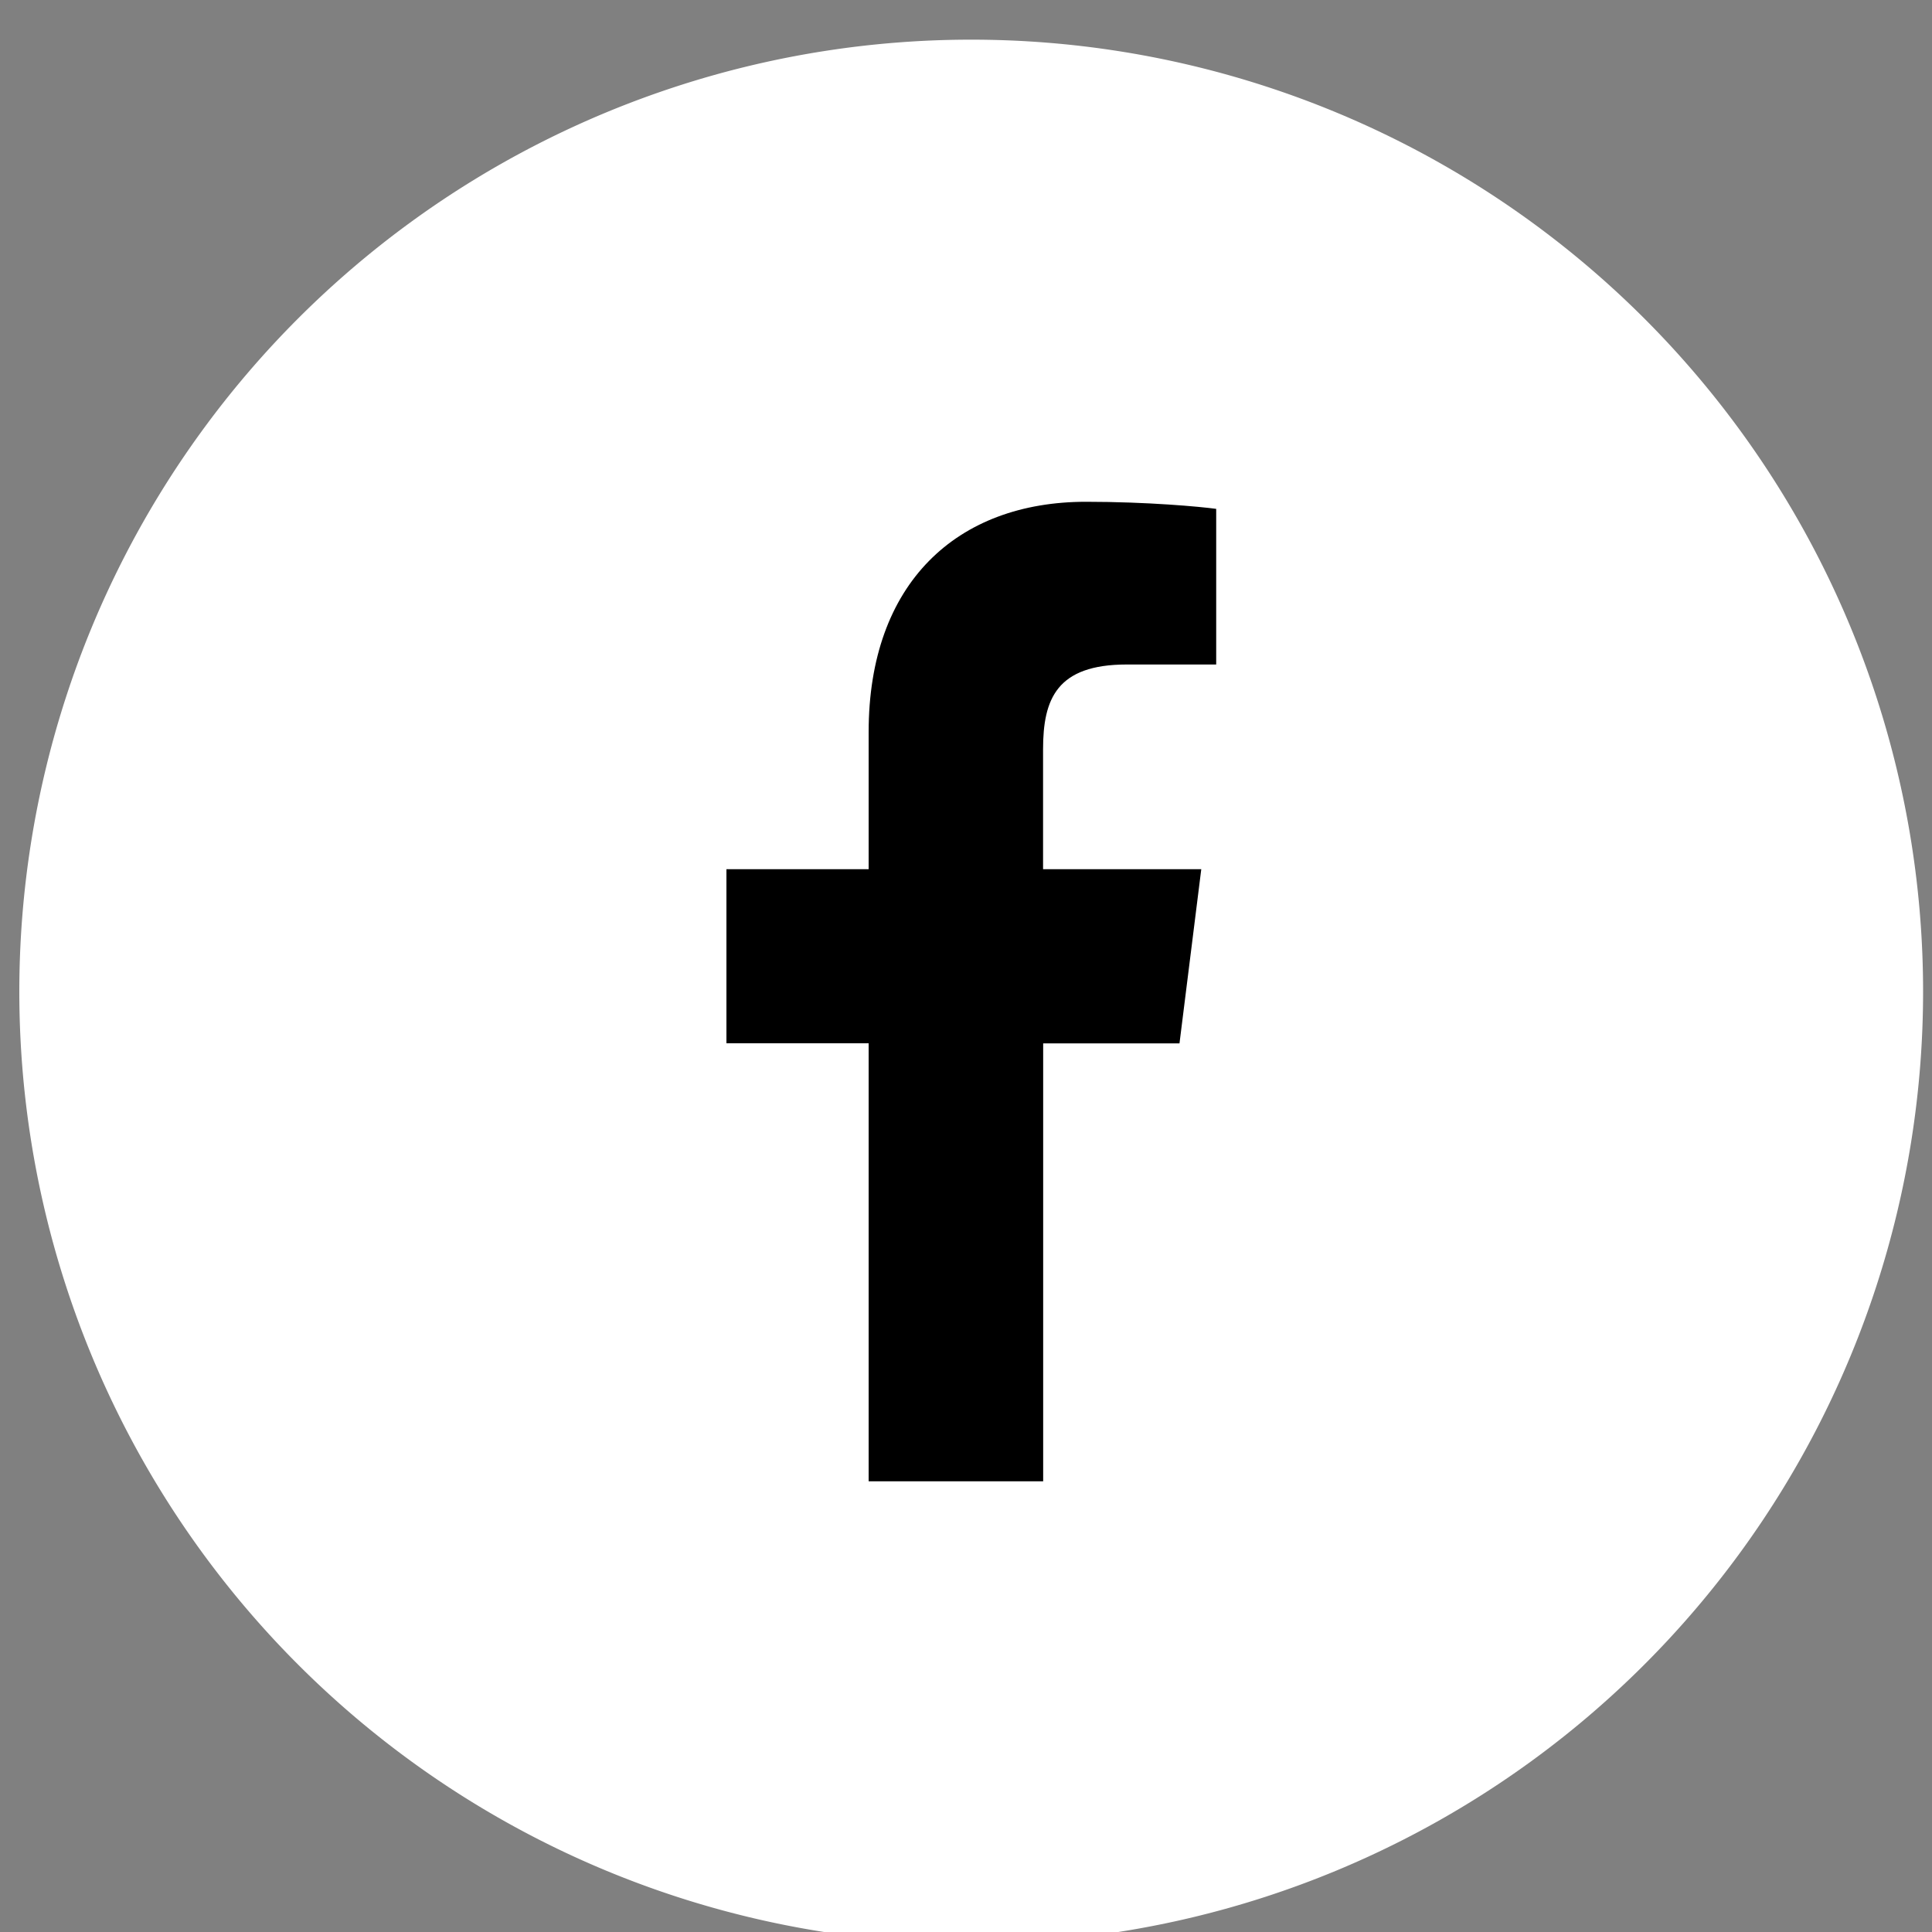
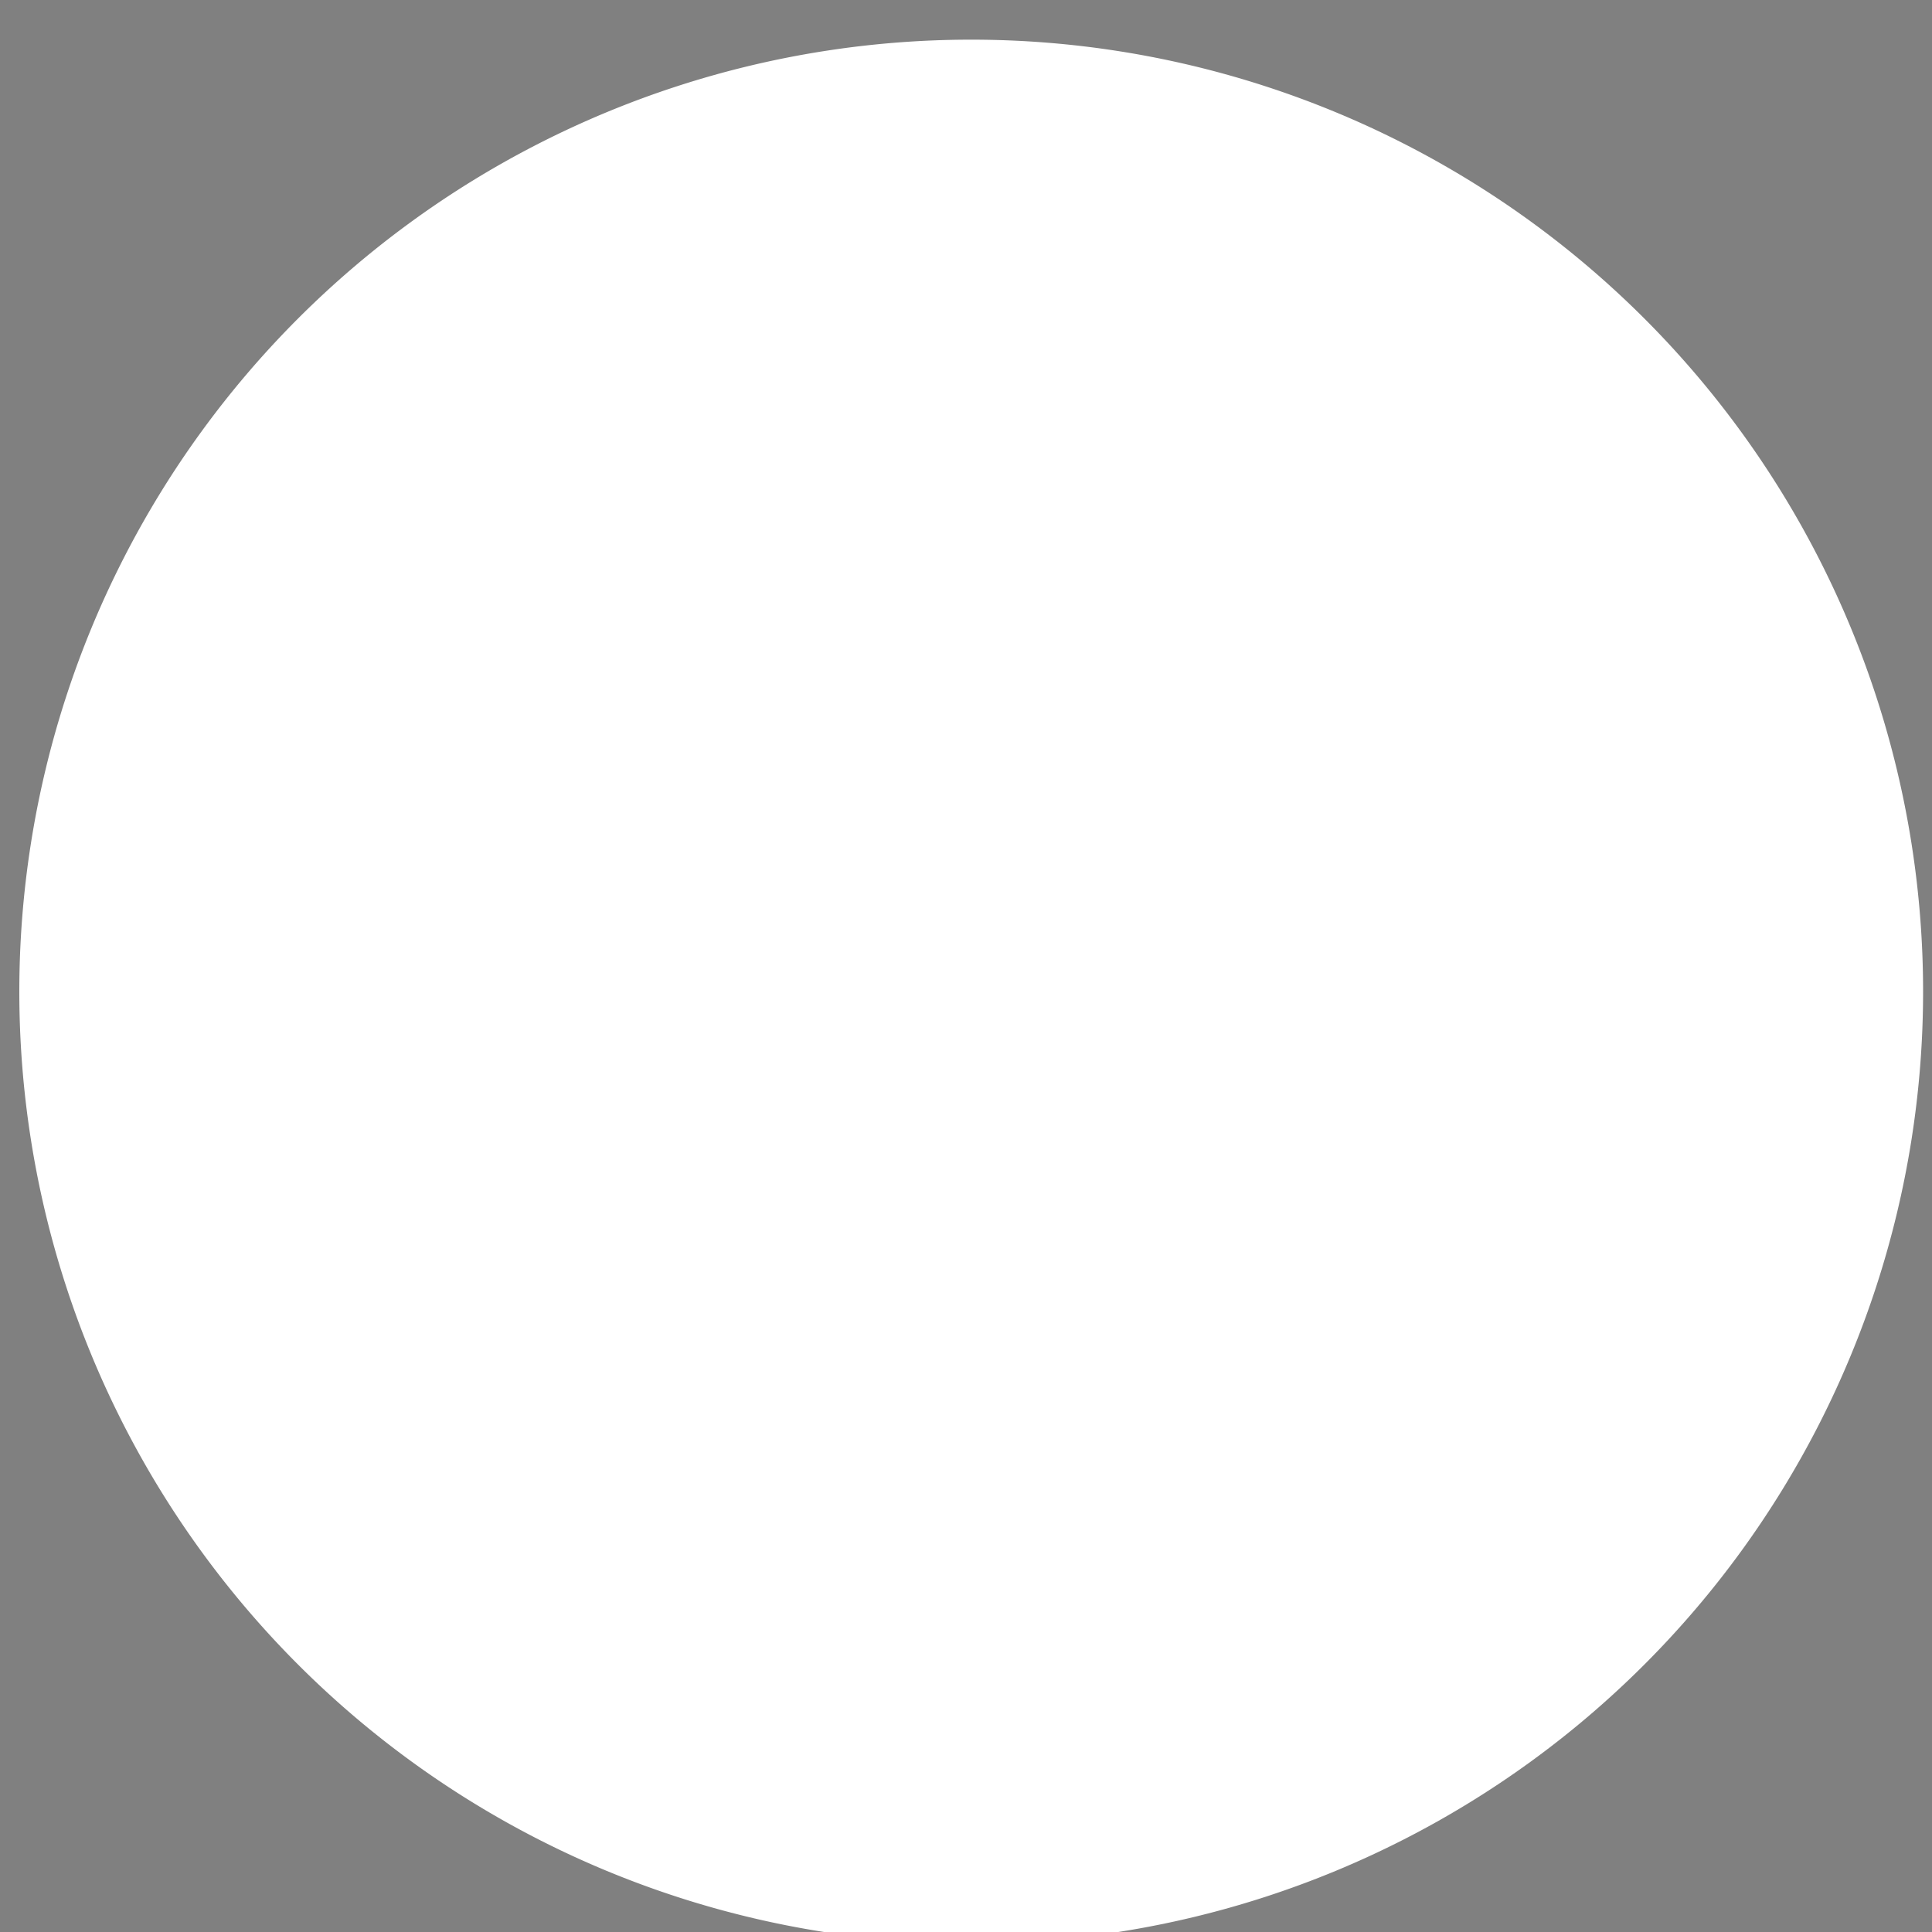
<svg xmlns="http://www.w3.org/2000/svg" width="18" height="18" viewBox="0 0 18 18">
  <rect x="0" y="0" width="18" height="18" fill="#808080" stroke="none" />
  <g>
    <g>
      <path fill="#fff" d="M17.917 9.238a8.868 8.868 0 1 1-17.737 0 8.868 8.868 0 0 1 17.737 0z" />
    </g>
    <g>
-       <path fill="#000" d="M10.498 6.191h.833v-1.45c-.144-.02-.638-.066-1.213-.066-1.202 0-2.025.756-2.025 2.145v1.278H6.768V9.72h1.325v4.081h1.626v-4.08h1.27l.203-1.623H9.718V6.981c0-.469.127-.79.78-.79z" />
-     </g>
+       </g>
  </g>
</svg>